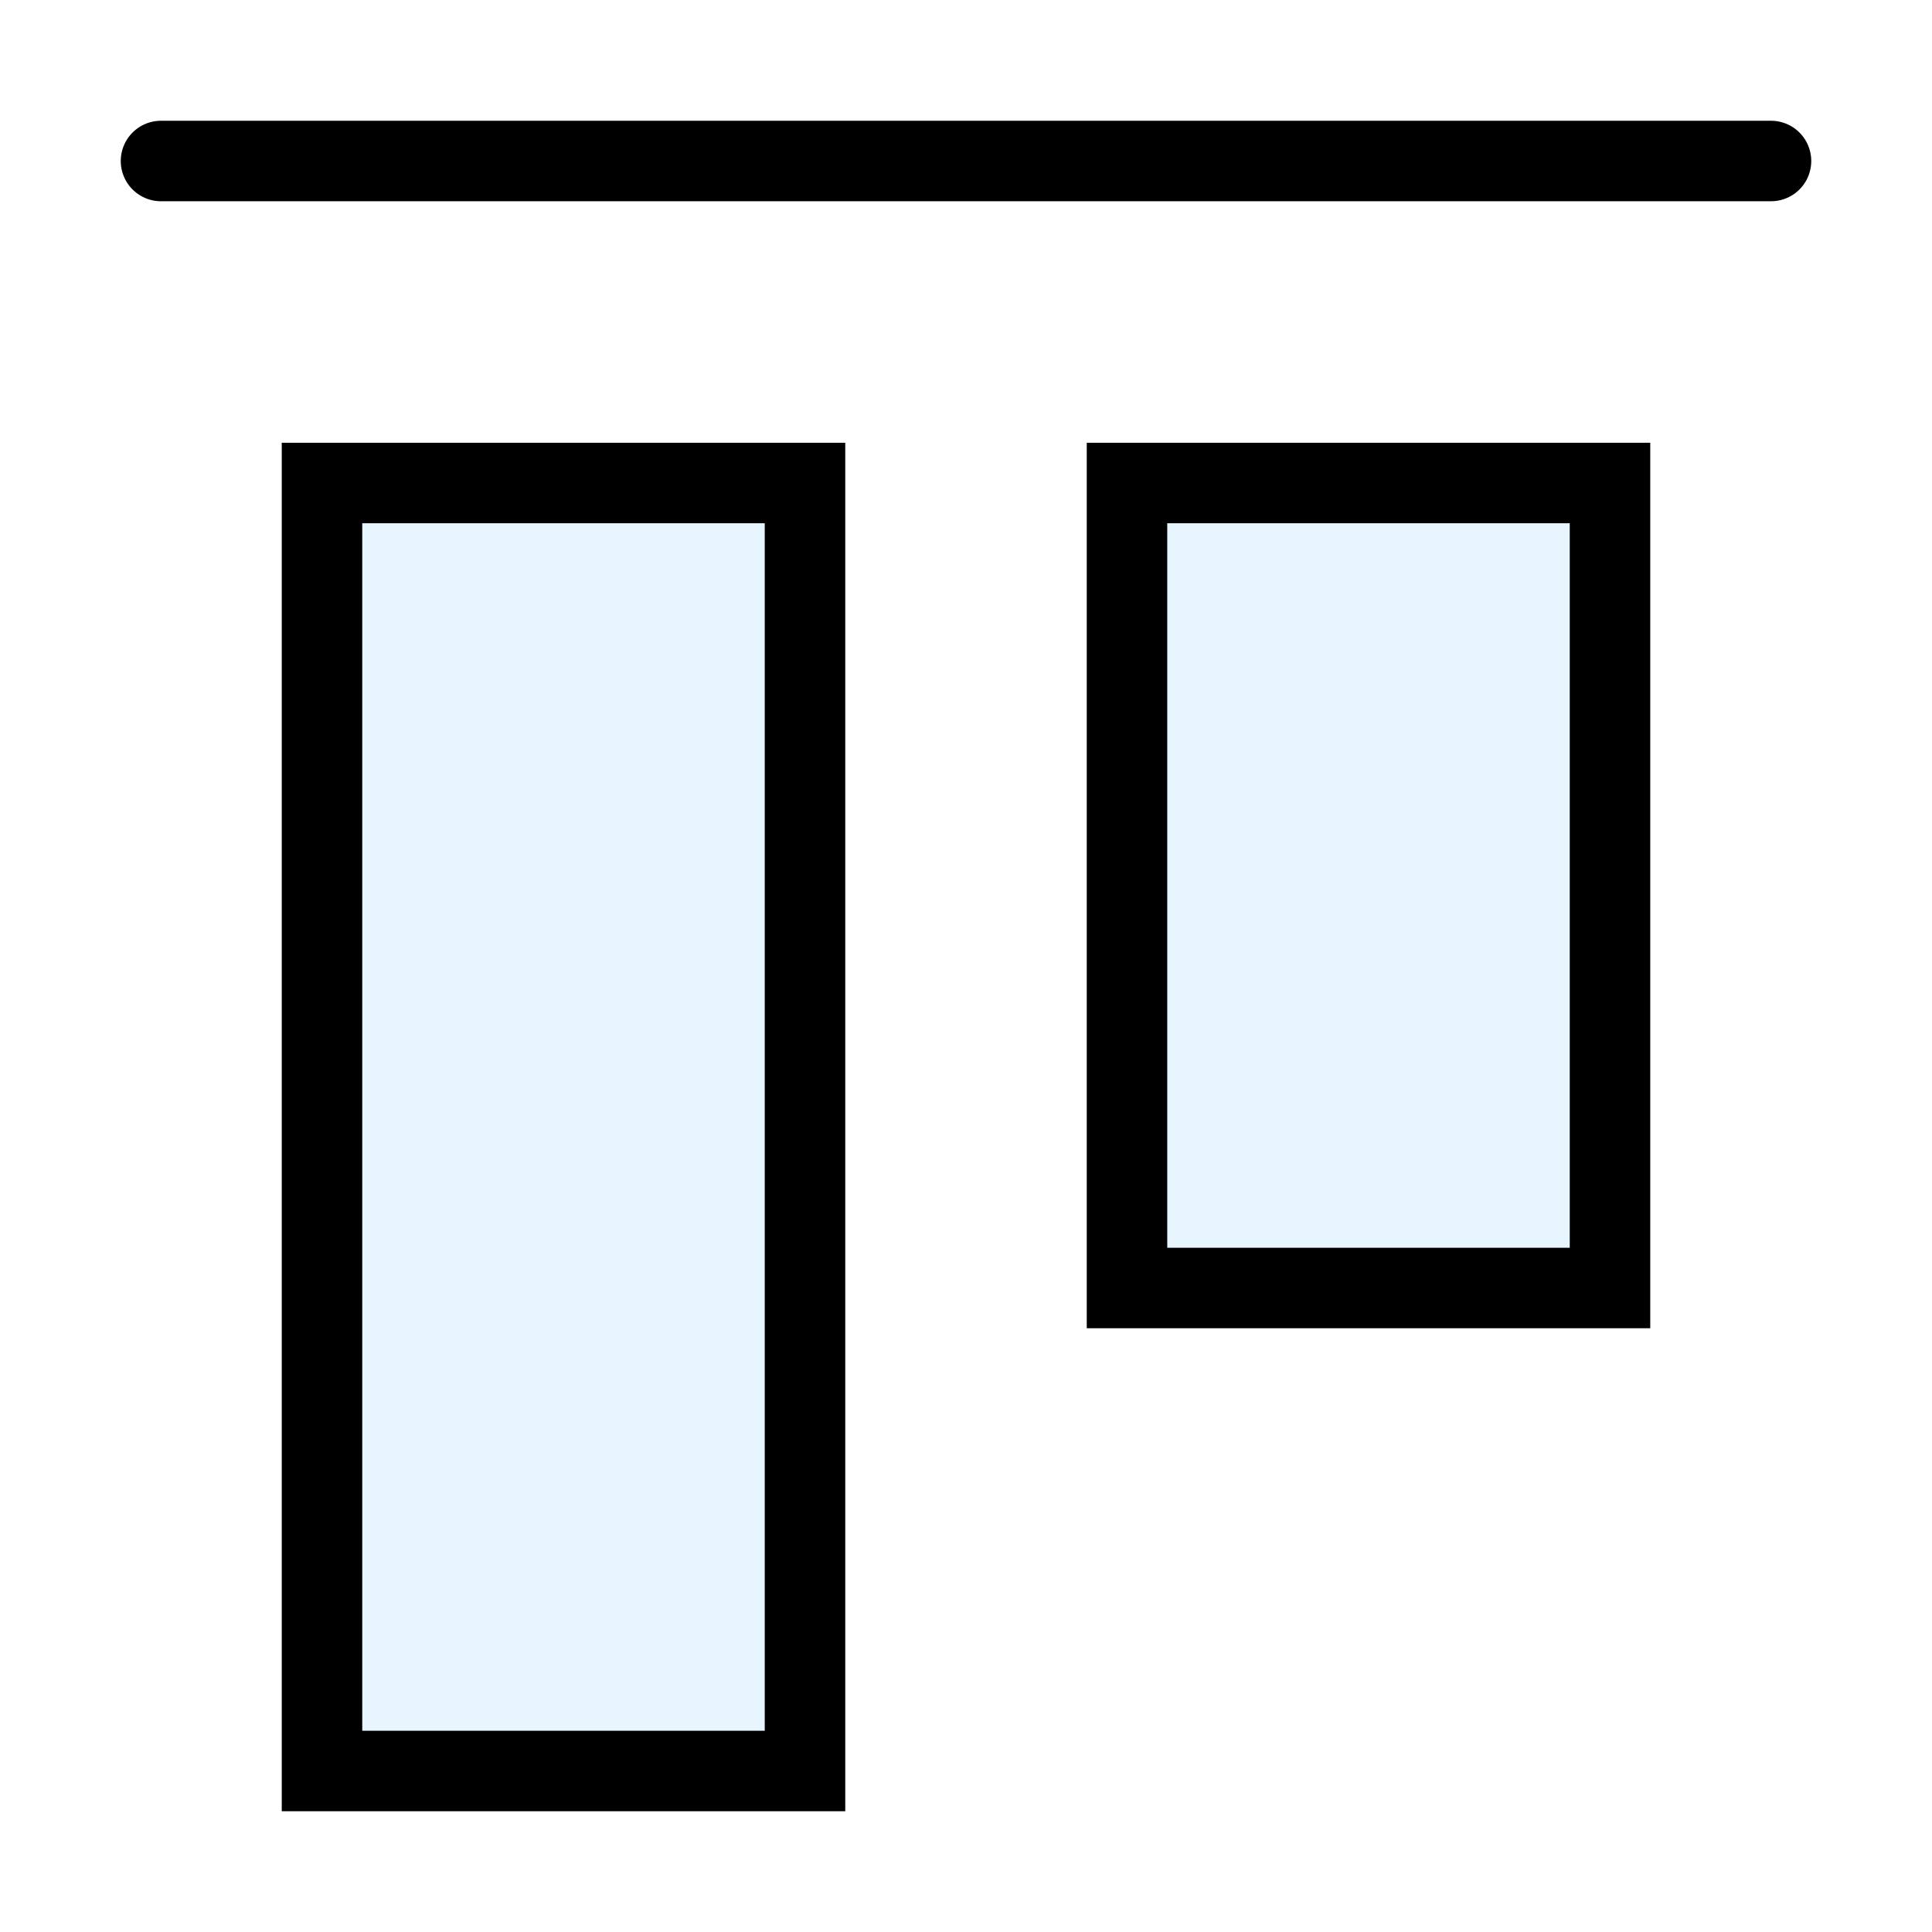
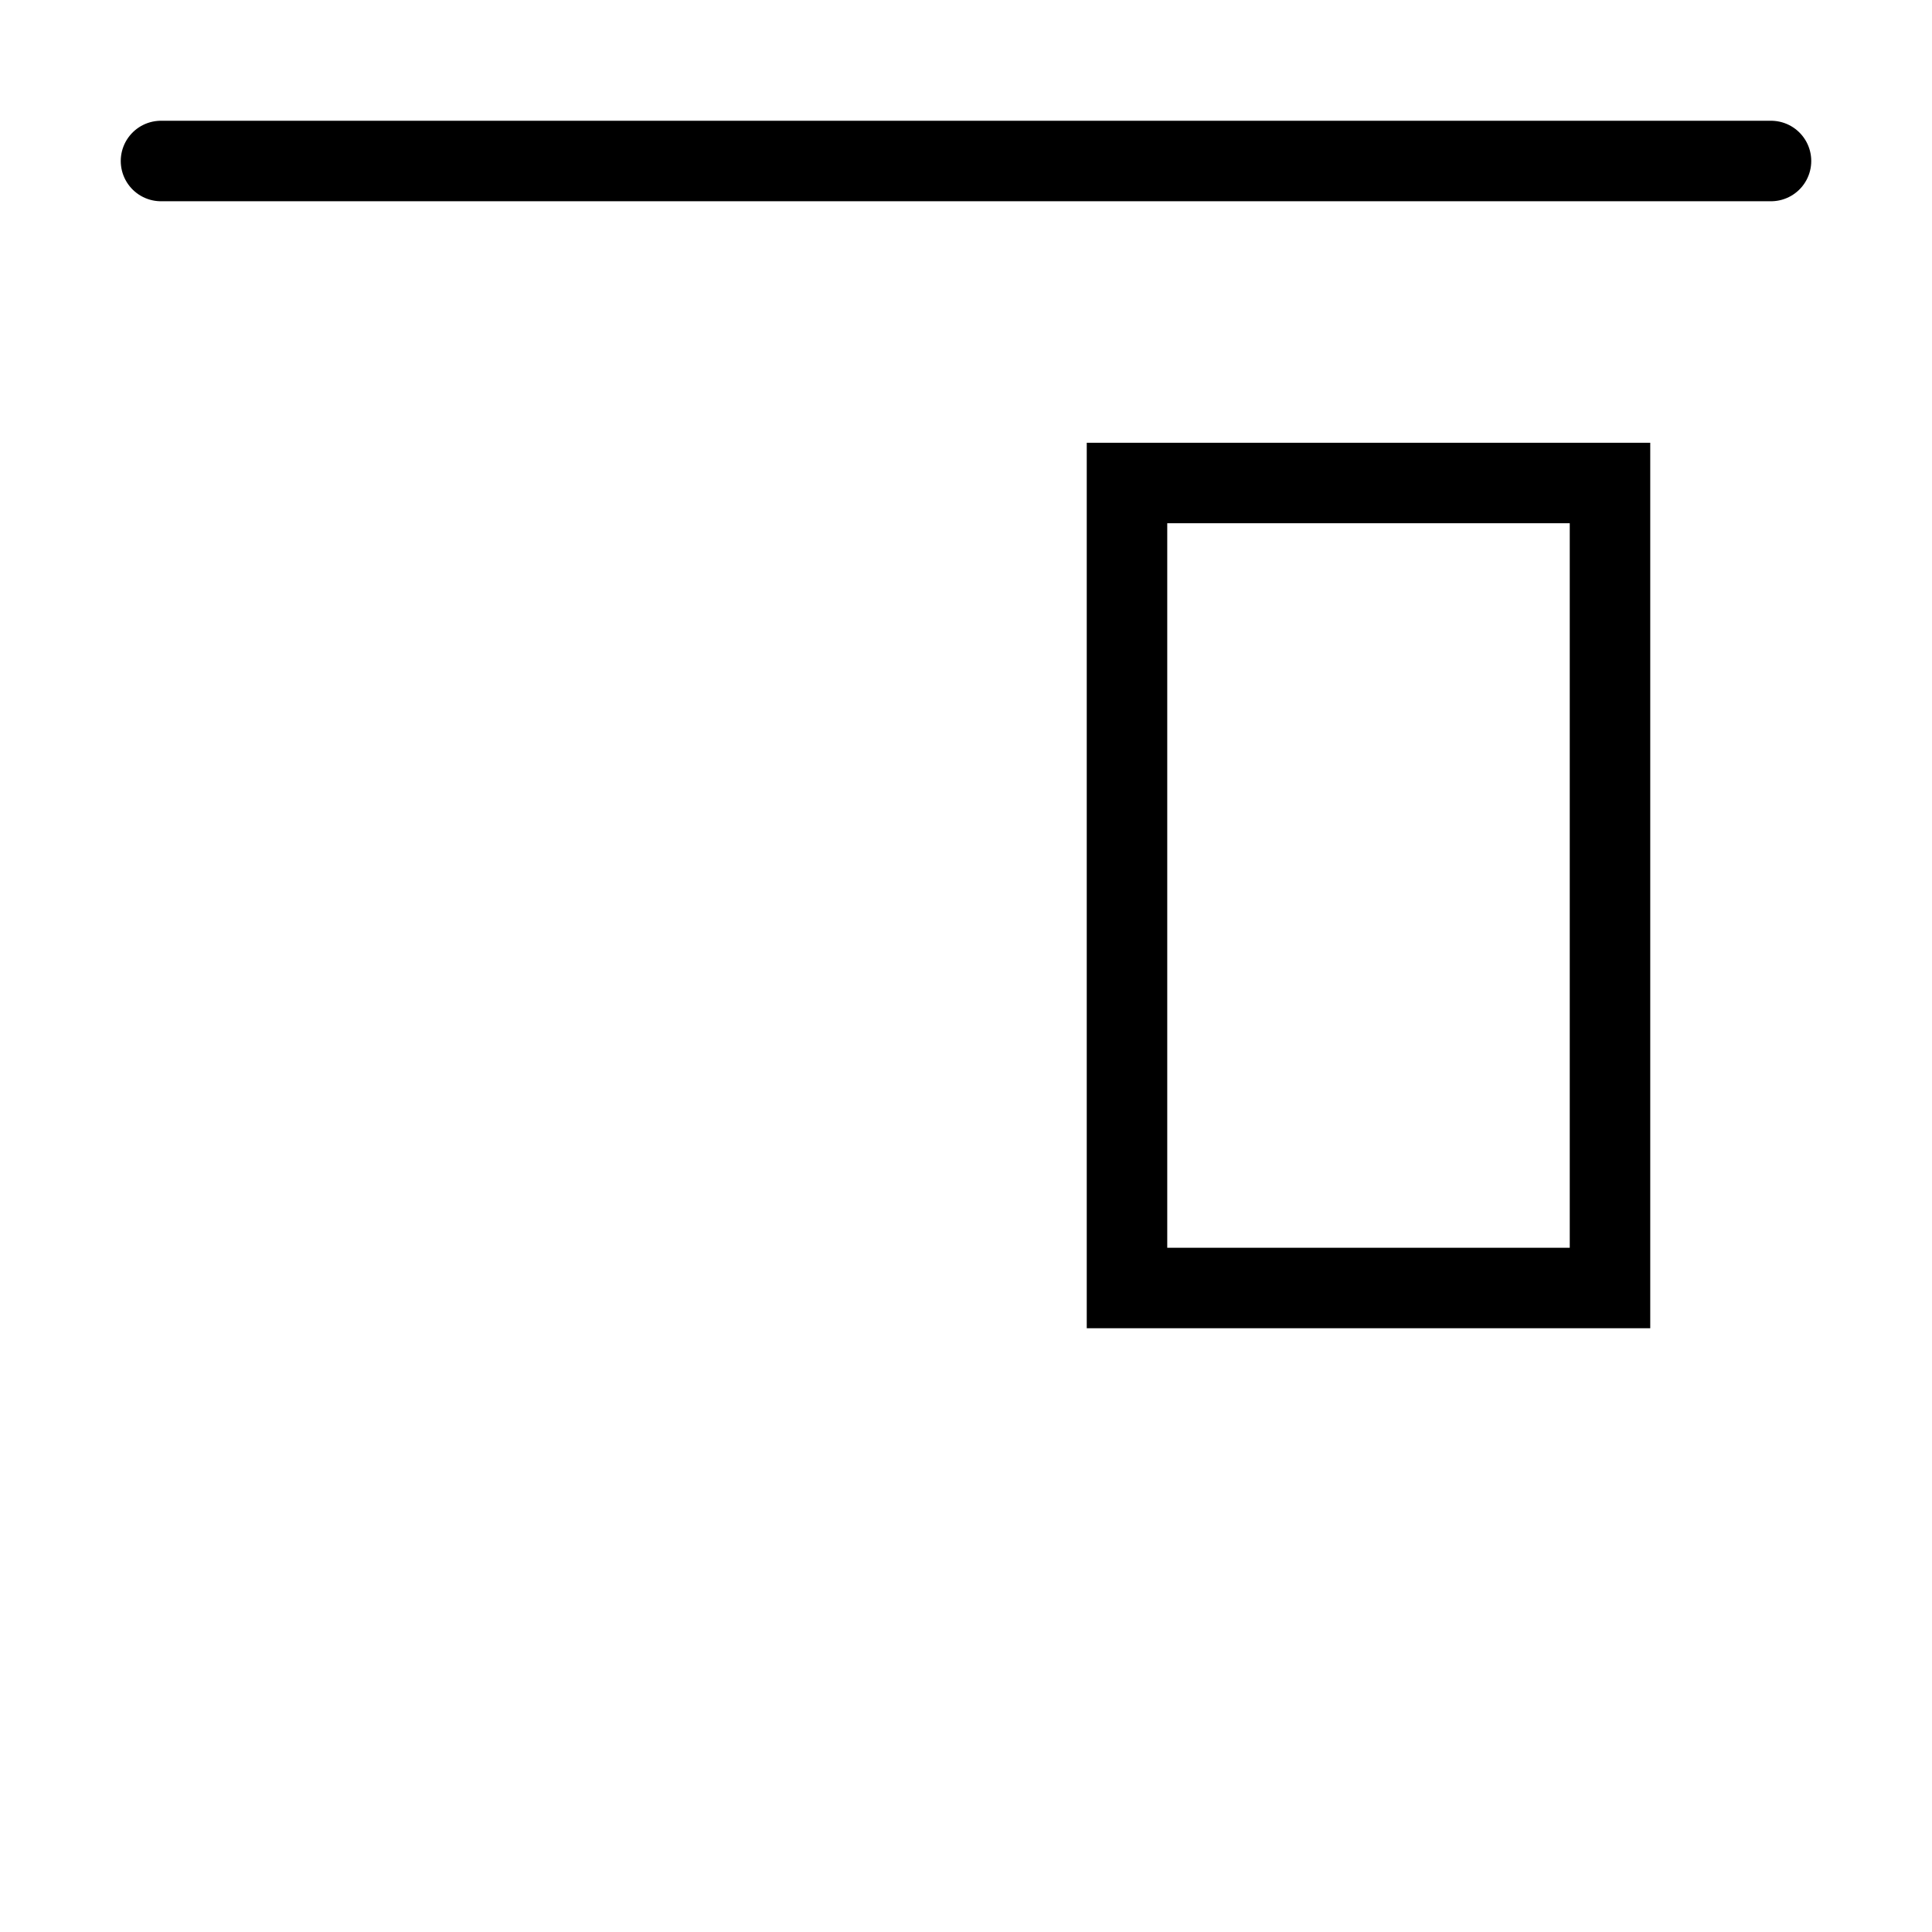
<svg xmlns="http://www.w3.org/2000/svg" width="800px" height="800px" viewBox="0 0 24 24" fill="none" stroke="#000000" stroke-width="1" stroke-linecap="round" stroke-linejoin="miter">
-   <rect x="4" y="6" width="6" height="16" rx="0" fill="#059cf7" opacity="0.1" stroke-width="0" />
-   <rect x="14" y="6" width="6" height="10" rx="0" fill="#059cf7" opacity="0.1" stroke-width="0" />
  <line x1="22" y1="2" x2="2" y2="2" />
-   <rect x="4" y="6" width="6" height="16" rx="0" />
  <rect x="14" y="6" width="6" height="10" rx="0" />
</svg>